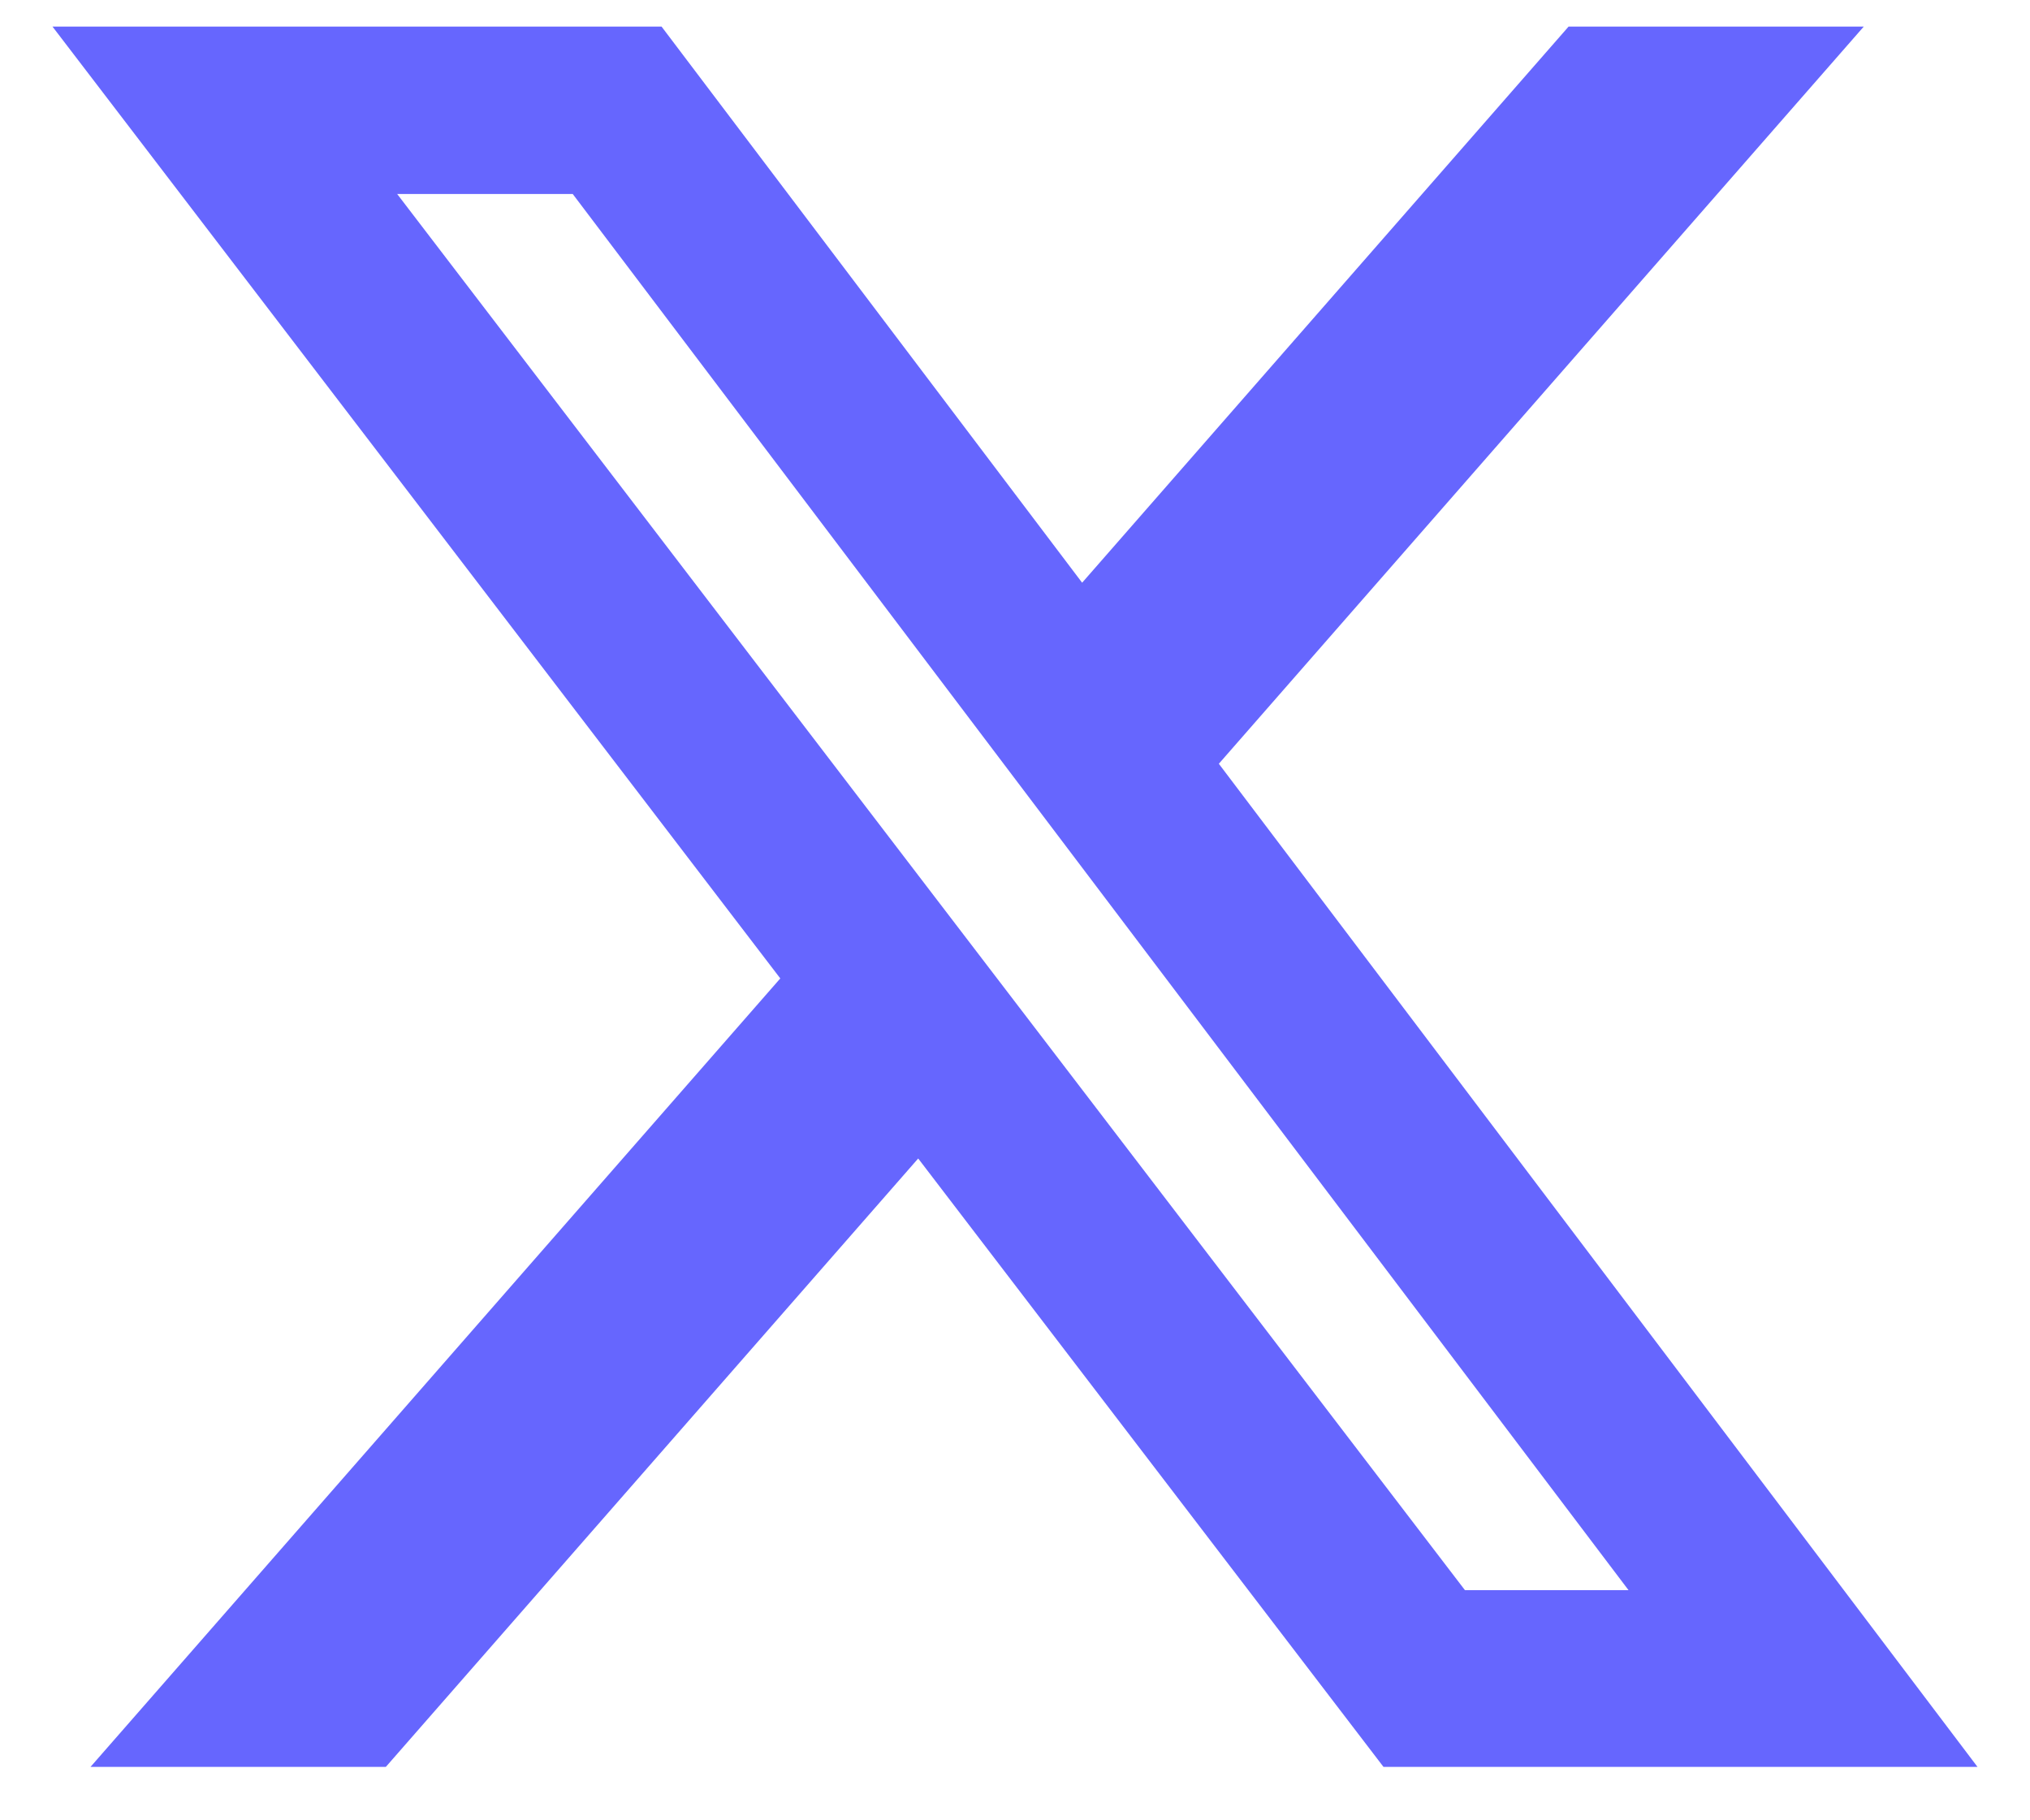
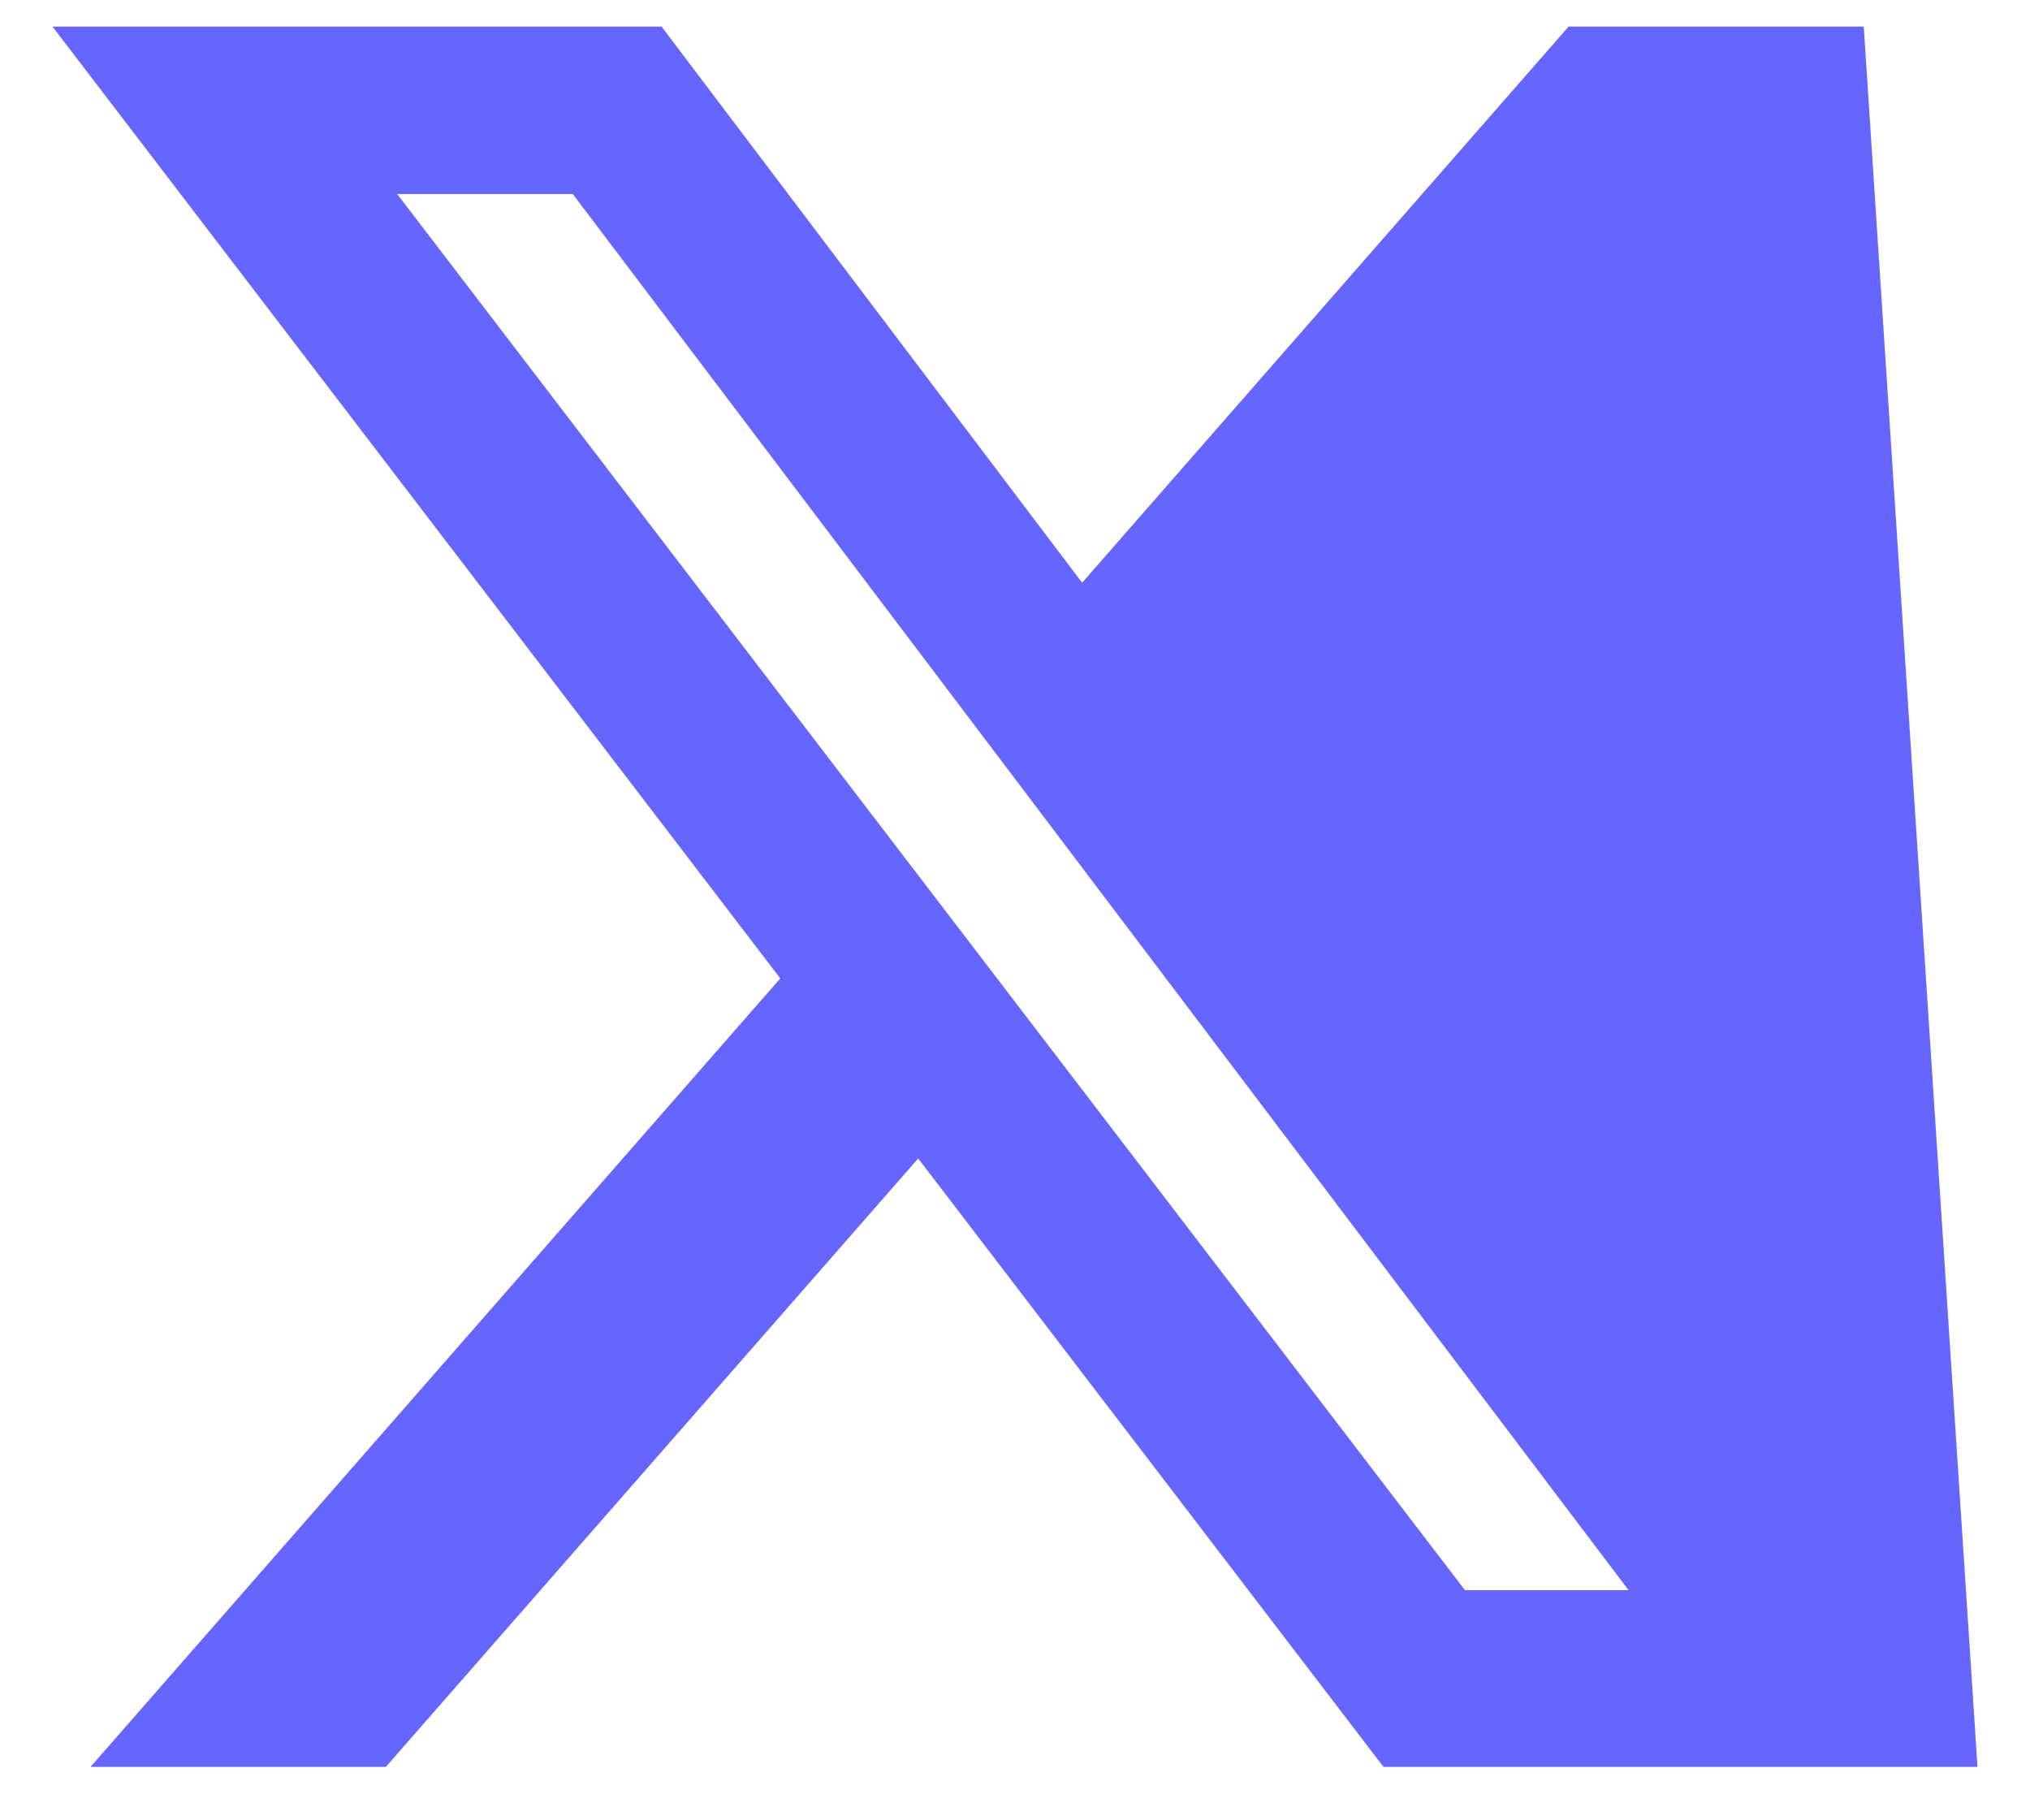
<svg xmlns="http://www.w3.org/2000/svg" width="29" height="26" viewBox="0 0 29 26" fill="none">
-   <path d="M22.408 0.38H26.625L17.412 10.909L28.25 25.237H19.764L13.117 16.547L5.512 25.237H1.293L11.147 13.975L0.75 0.38H9.451L15.459 8.323L22.408 0.38ZM20.928 22.713H23.265L8.182 2.771H5.674L20.928 22.713Z" fill="#6666FE" />
+   <path d="M22.408 0.38H26.625L28.25 25.237H19.764L13.117 16.547L5.512 25.237H1.293L11.147 13.975L0.75 0.38H9.451L15.459 8.323L22.408 0.38ZM20.928 22.713H23.265L8.182 2.771H5.674L20.928 22.713Z" fill="#6666FE" />
</svg>